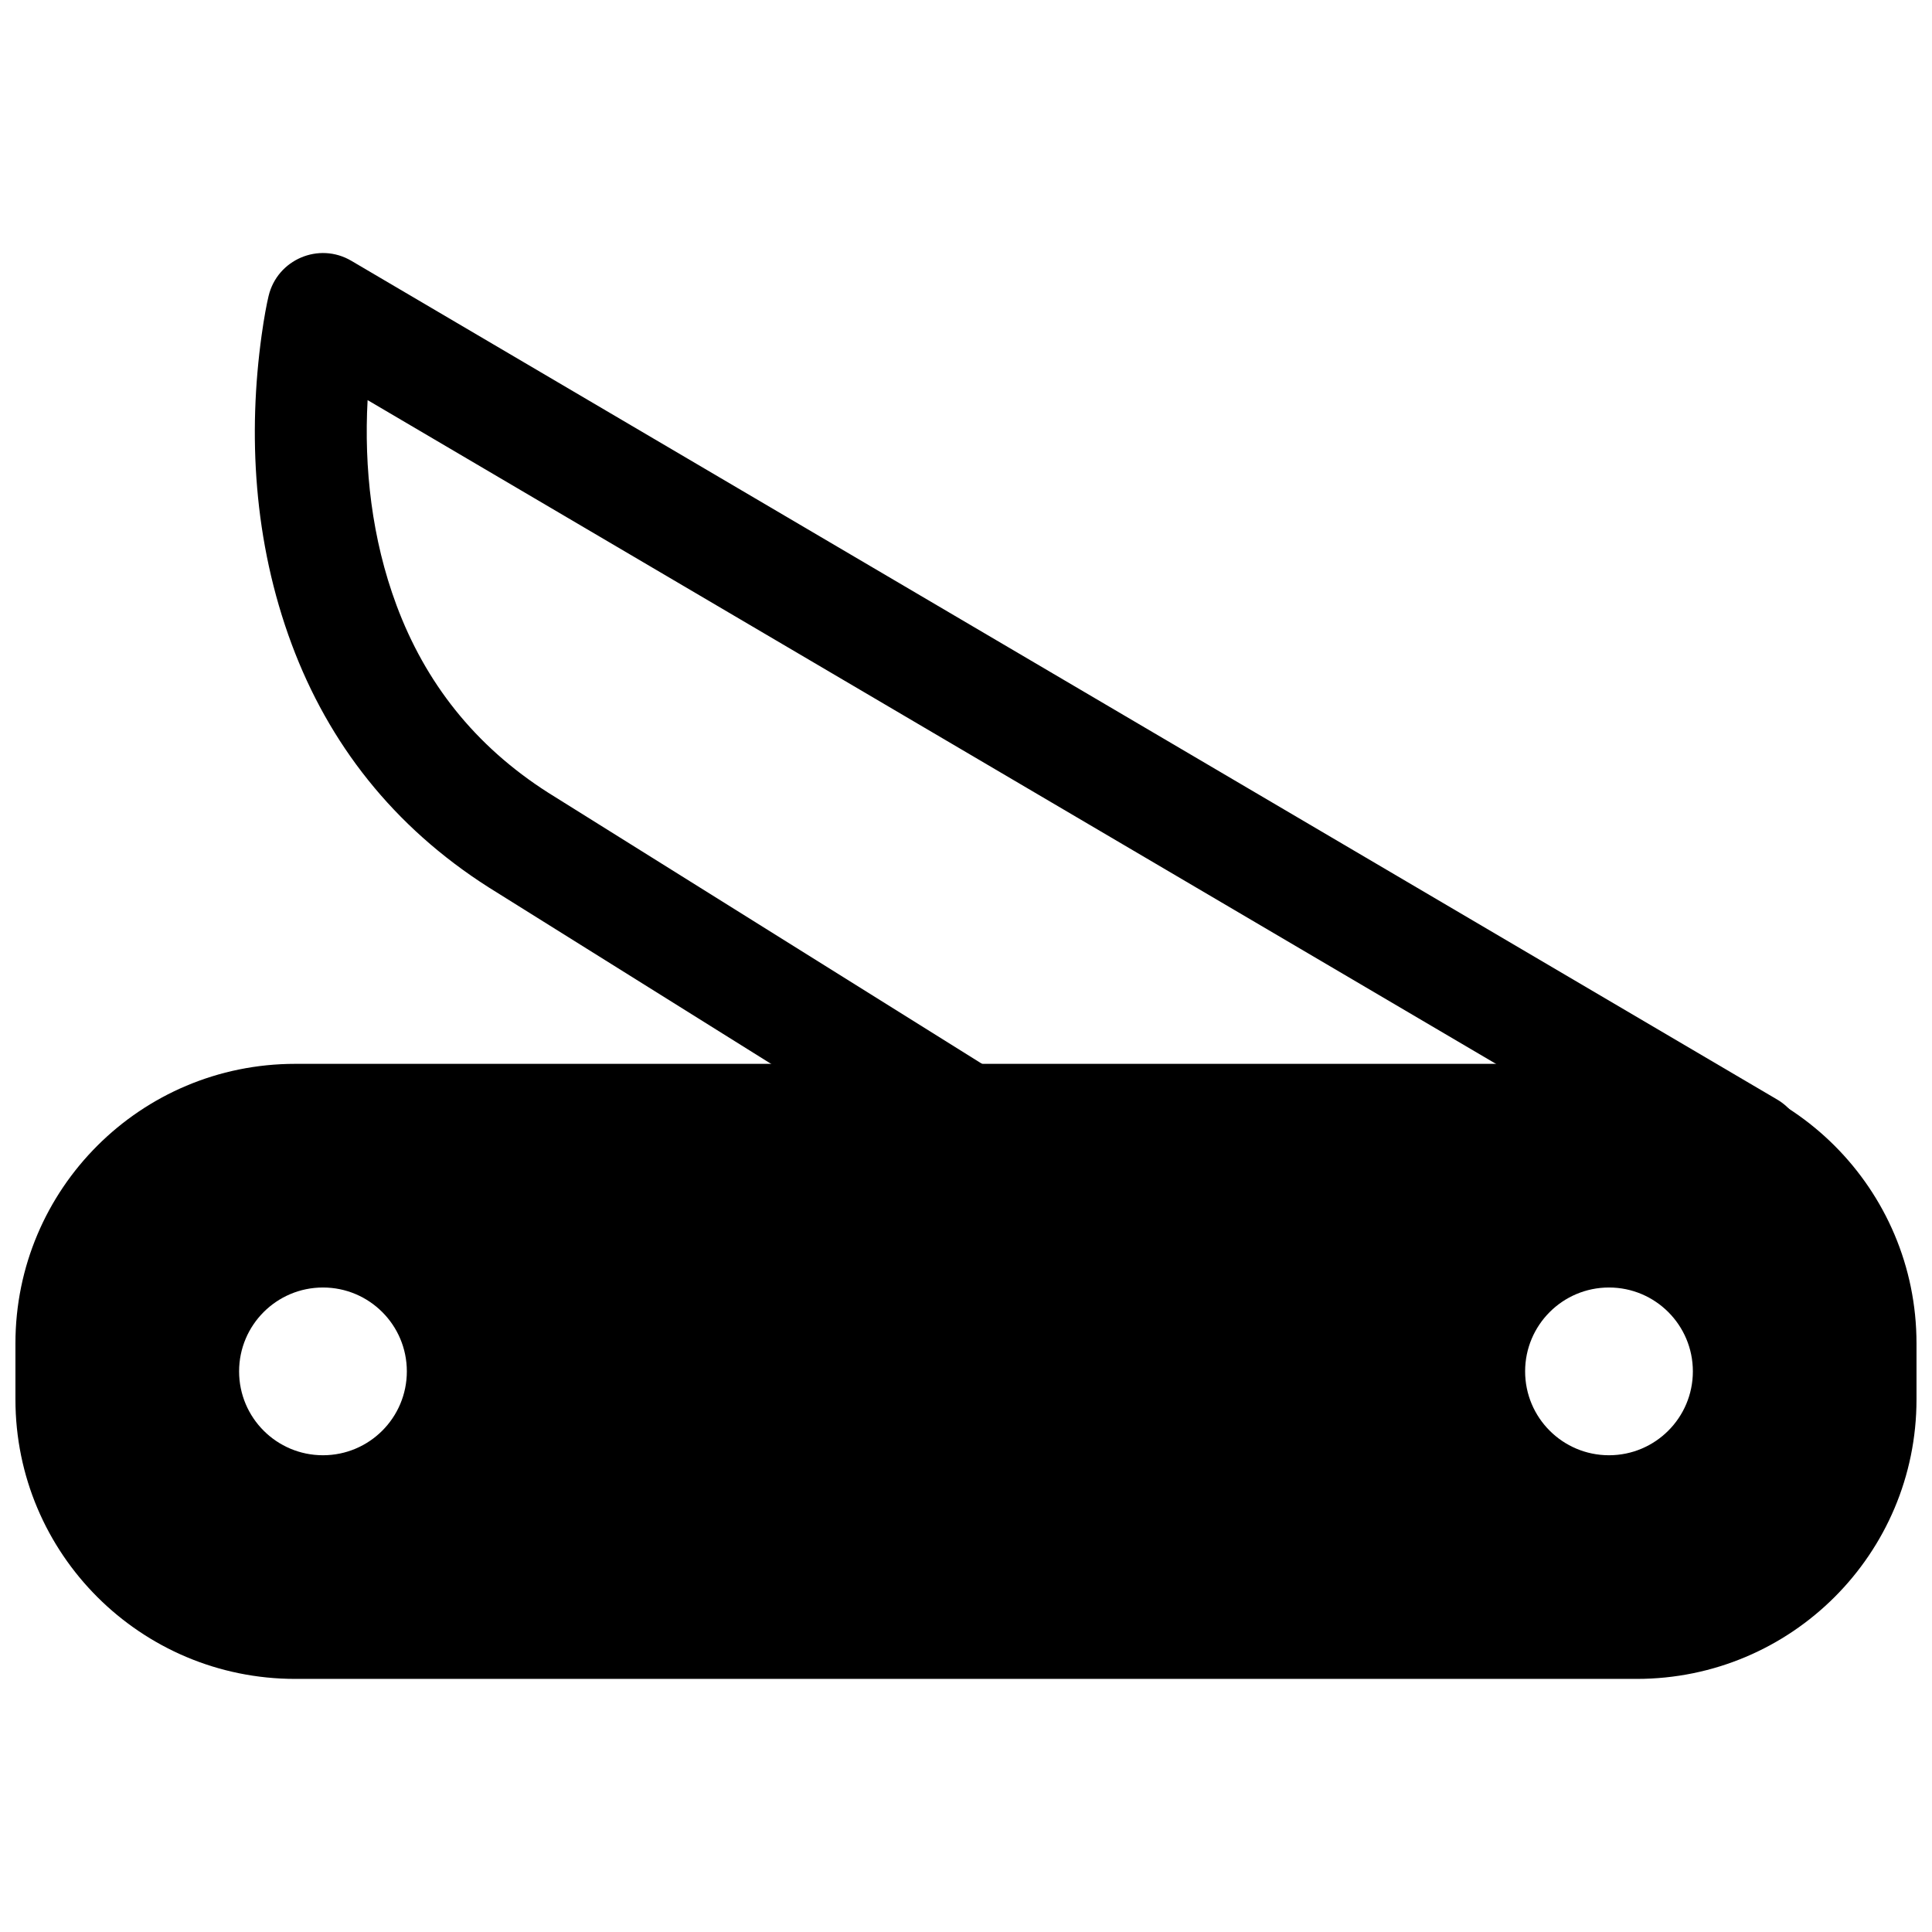
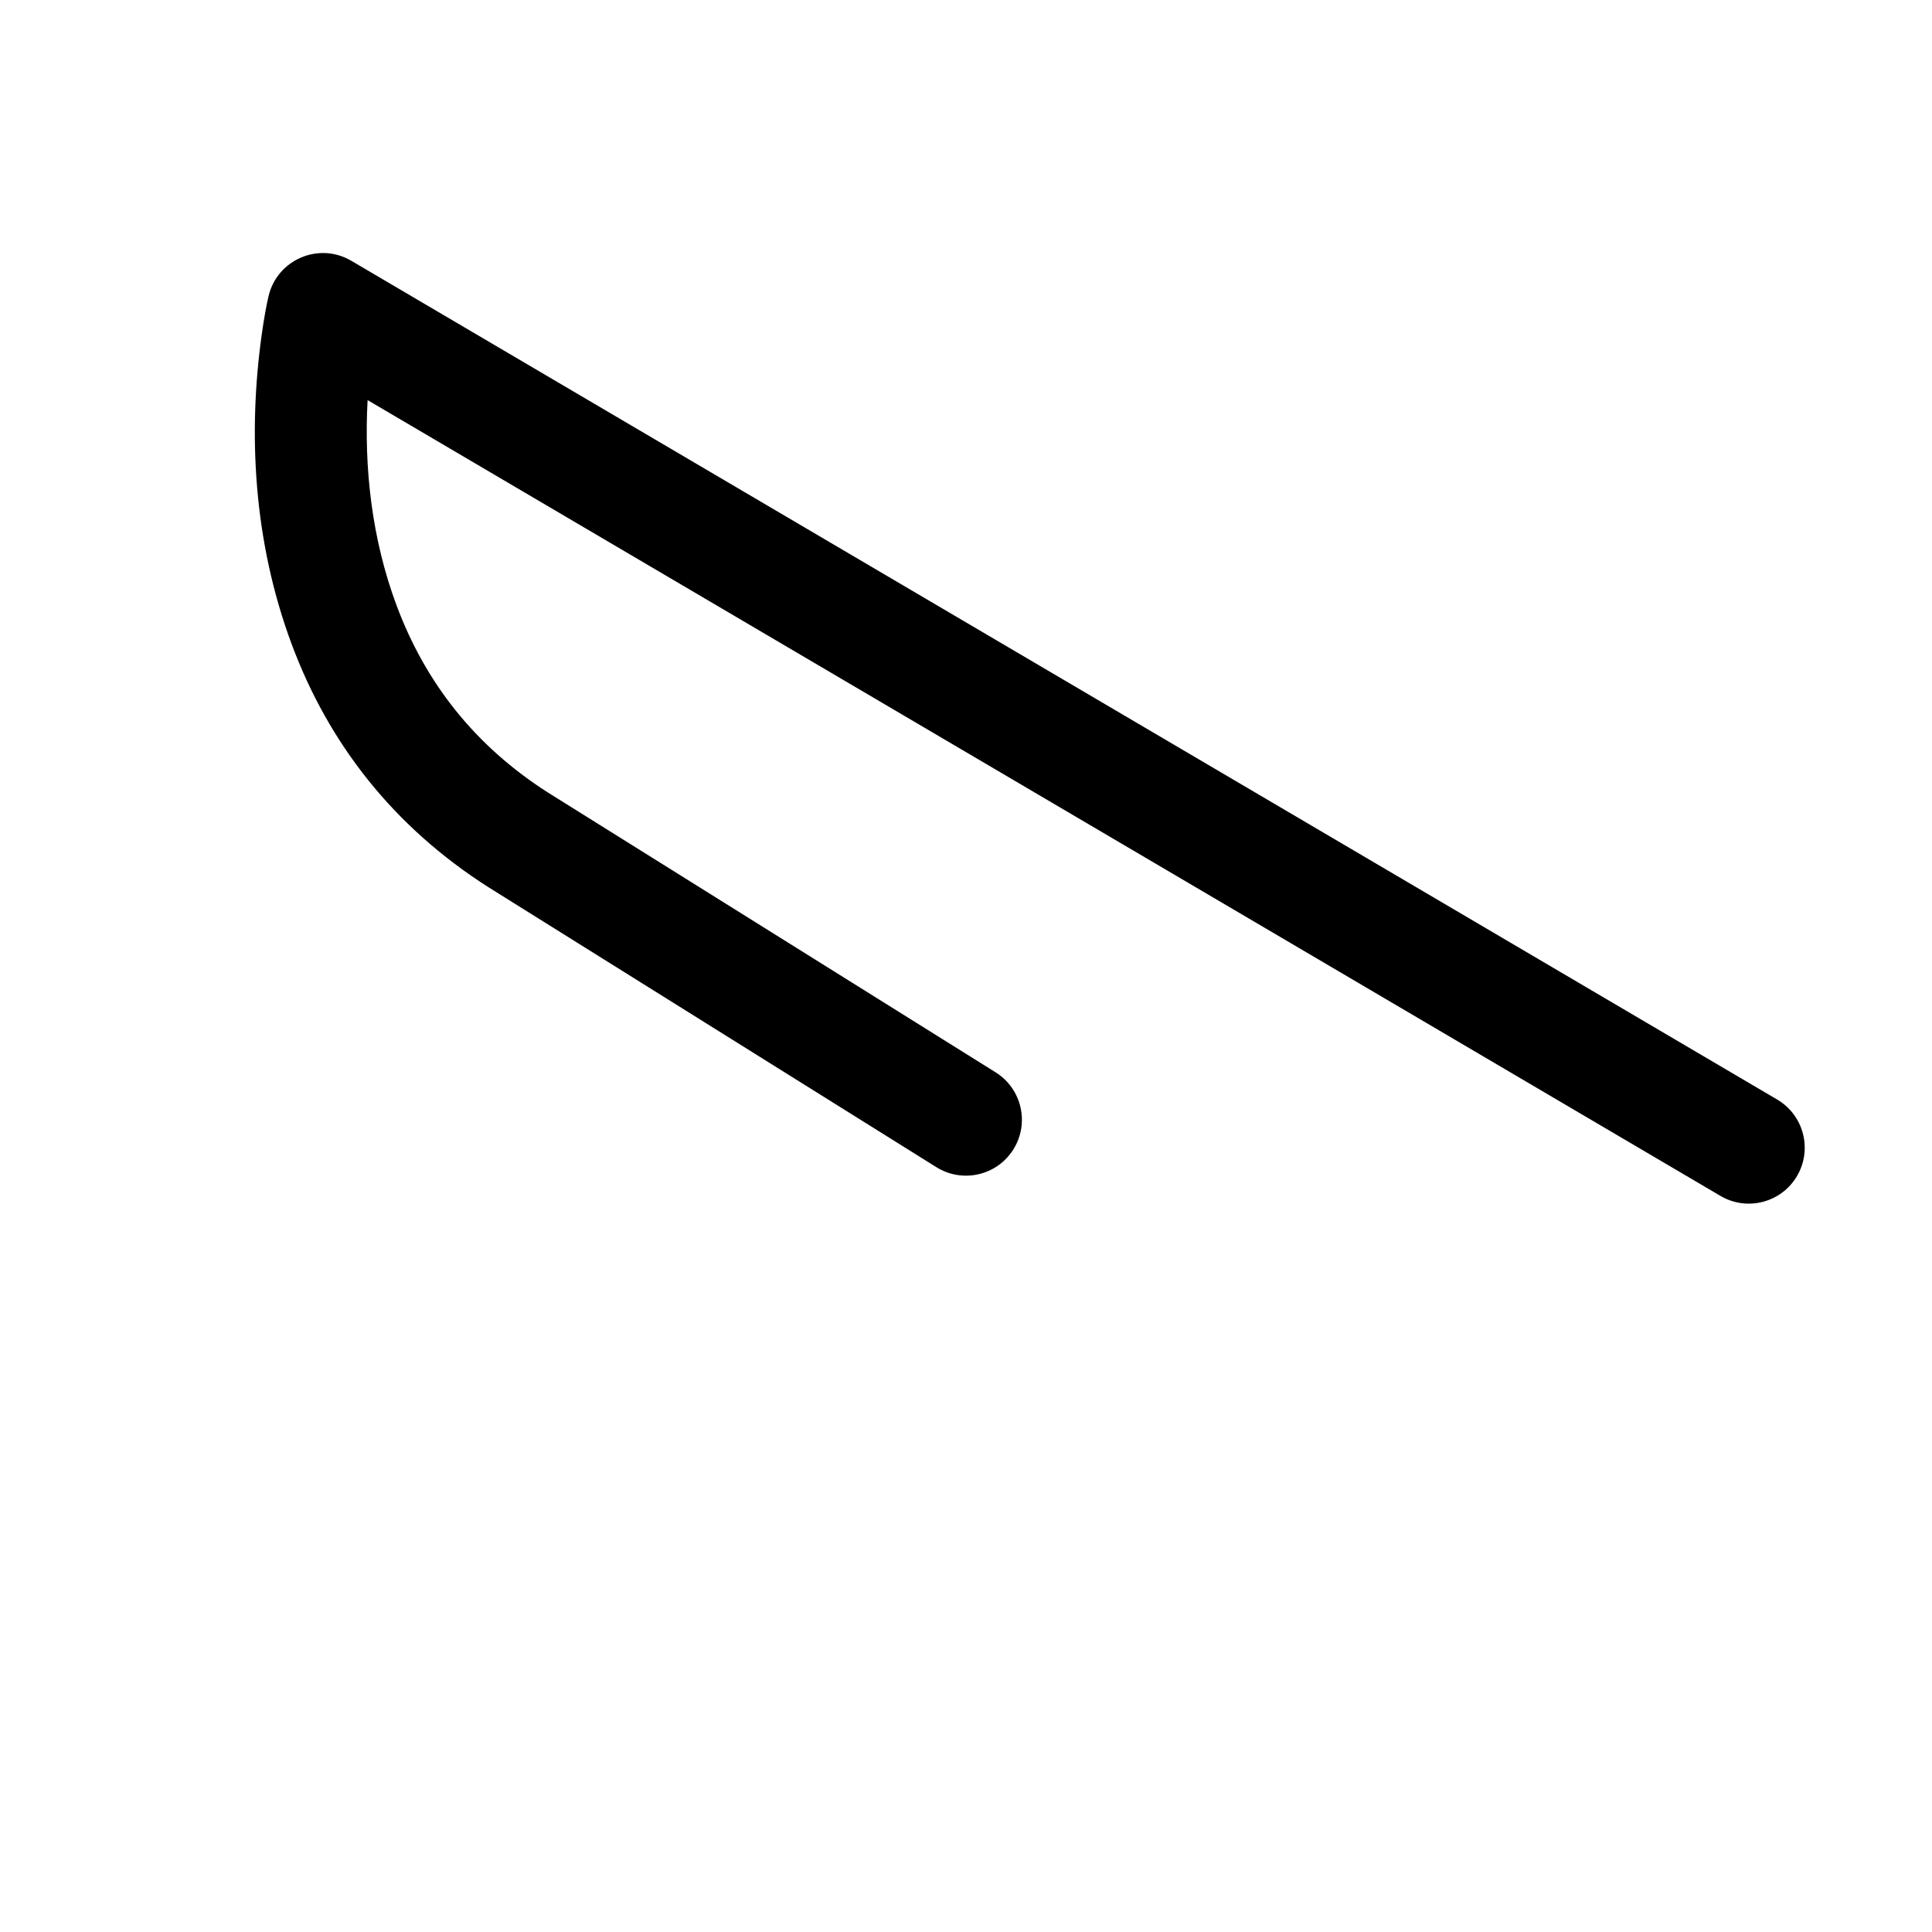
<svg xmlns="http://www.w3.org/2000/svg" width="800px" height="800px" version="1.1" viewBox="144 144 512 512">
  <defs>
    <clipPath id="a">
-       <path d="m148.09 425h503.81v164h-503.81z" />
-     </clipPath>
+       </clipPath>
  </defs>
  <g clip-path="url(#a)">
-     <path d="m148.09 500.02v14.82c0 40.941 33.195 74.086 74.152 74.086h355.5c40.988 0 74.152-33.148 74.152-74.086v-14.82c0-40.941-33.191-74.09-74.152-74.09h-355.5c-40.988 0-74.152 33.148-74.152 74.09zm422.31 29.637c-12.277 0-22.227-9.953-22.227-22.227 0-12.277 9.949-22.227 22.227-22.227 12.273 0 22.227 9.949 22.227 22.227 0 12.273-9.953 22.227-22.227 22.227zm-340.81 0c-12.277 0-22.227-9.953-22.227-22.227 0-12.277 9.949-22.227 22.227-22.227 12.273 0 22.227 9.949 22.227 22.227 0 12.273-9.953 22.227-22.227 22.227z" fill-rule="evenodd" />
-   </g>
+     </g>
  <path d="m599.94 460.93c7.055 4.148 16.133 1.793 20.285-5.262 4.148-7.051 1.793-16.133-5.262-20.285l-377.86-222.27c-8.59-5.055-19.613-0.359-21.926 9.332-0.5 2.094-1.18 5.625-1.84 10.371-3.617 26.062-2.207 54.621 7.981 81.957 9.762 26.191 26.836 48.238 52.172 64.379l118.65 74.156c6.941 4.34 16.082 2.231 20.418-4.711 4.34-6.941 2.231-16.082-4.711-20.418l-118.54-74.09c-19.594-12.484-32.633-29.32-40.219-49.668-6.582-17.66-8.645-36.484-7.668-54.387z" fill-rule="evenodd" />
</svg>